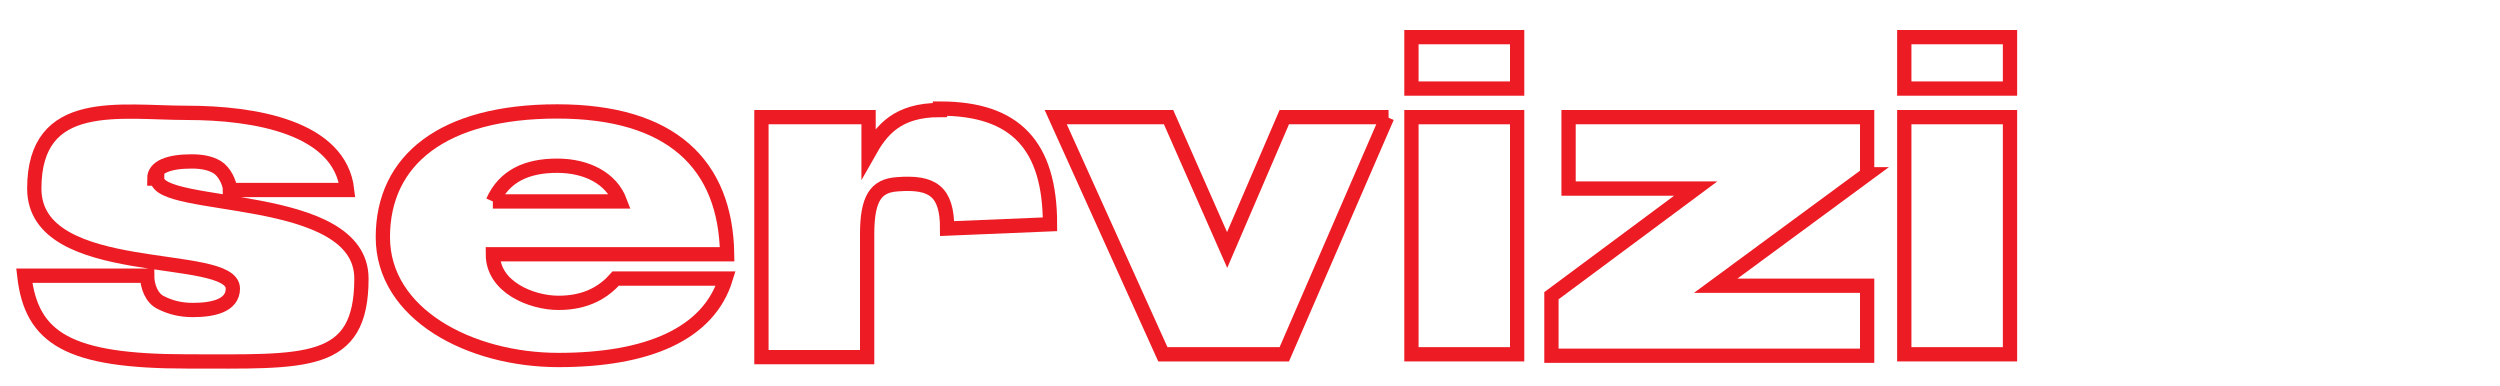
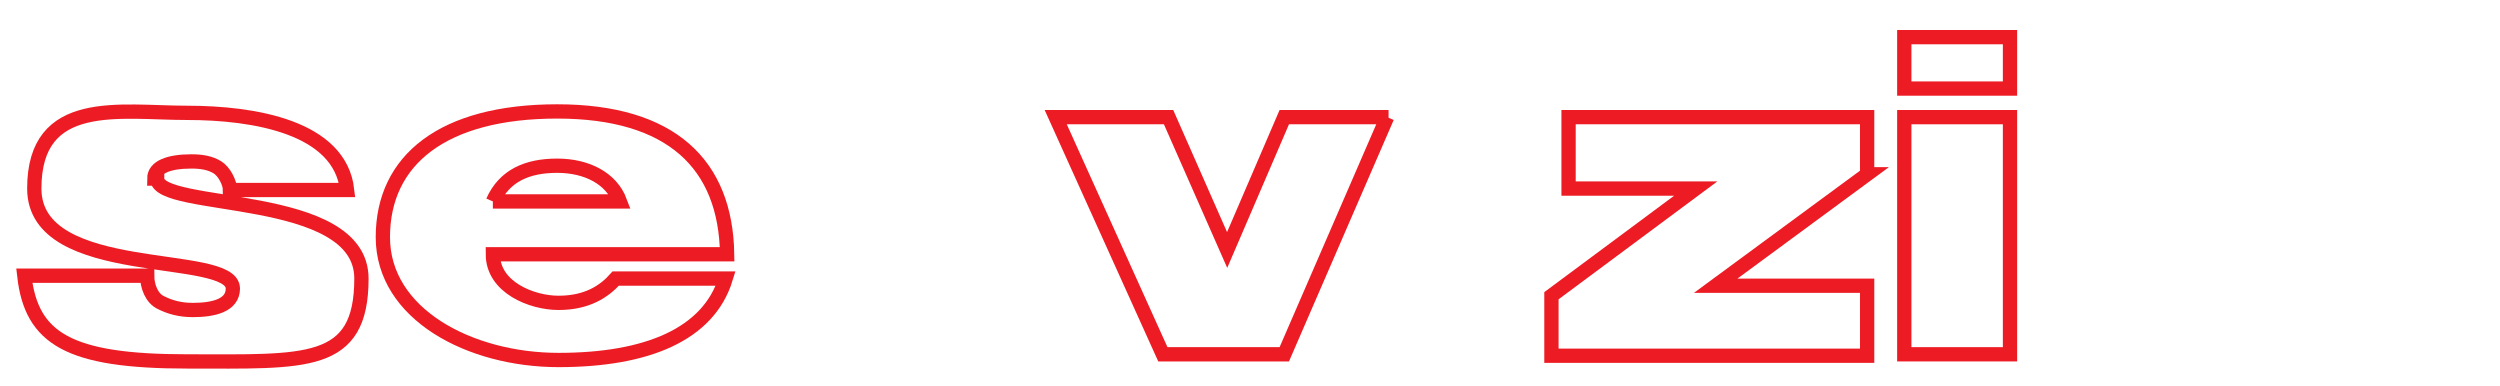
<svg xmlns="http://www.w3.org/2000/svg" id="Layer_1" version="1.1" viewBox="0 0 175 27">
  <defs>
    <style>
      .st0 {
        isolation: isolate;
      }

      .st1 {
        fill: none;
        stroke: #ed1c24;
        stroke-miterlimit: 10;
      }
    </style>
  </defs>
  <g class="st0">
    <path class="st1" d="M11,12.5c0,2.3,14.3.8,14.3,7s-3.9,5.8-12.2,5.8-10.9-1.6-11.4-6h8.6c0,.7.3,1.6,1,1.9.6.3,1.3.5,2.2.5,1.4,0,2.8-.3,2.8-1.5,0-2.7-13.9-.5-13.9-7s6-5.3,10.7-5.3,10.7,1,11.2,5.4h-8.2c0-.5-.4-1.3-.9-1.6-.5-.3-1.1-.4-1.8-.4-1.6,0-2.6.4-2.6,1.2h0Z" />
    <path class="st1" d="M43.1,19.5h7.7c-1.2,3.9-5.5,5.7-11.7,5.7s-12.3-3.2-12.3-8.6,4.2-8.8,12.2-8.8,11.8,3.7,11.9,10h-16.4c0,2.3,2.7,3.4,4.6,3.4,2,0,3.2-.8,4-1.7ZM34.5,14.1h8.9c-.6-1.6-2.3-2.5-4.4-2.5s-3.7.7-4.5,2.5Z" />
  </g>
  <g class="st0">
-     <path class="st1" d="M65.8,7.6c5.3,0,7.7,2.6,7.7,8.1l-7.2.3c0-2.6-1-3.3-3.5-3.1-1.5.1-2.1,1-2.1,3.5v8.6h-7.4V8.2h7.5v2.5c.9-1.6,2-3,5-3h0Z" />
-   </g>
+     </g>
  <g class="st0">
    <path class="st1" d="M97.1,8.2l-7.2,16.6h-8.5l-7.5-16.6h7.9l4.1,9.3,4-9.3h7.3Z" />
-     <path class="st1" d="M98.8,6.2v-3.6h7.4v3.6h-7.4ZM98.8,24.8V8.2h7.4v16.6h-7.4Z" />
    <path class="st1" d="M130.7,12.2l-10.6,7.8h10.6v4.9h-22.1v-4.2l10.1-7.5h-8.9v-5h20.9v4Z" />
    <path class="st1" d="M133.3,6.2v-3.6h7.4v3.6h-7.4ZM133.3,24.8V8.2h7.4v16.6h-7.4Z" />
  </g>
</svg>